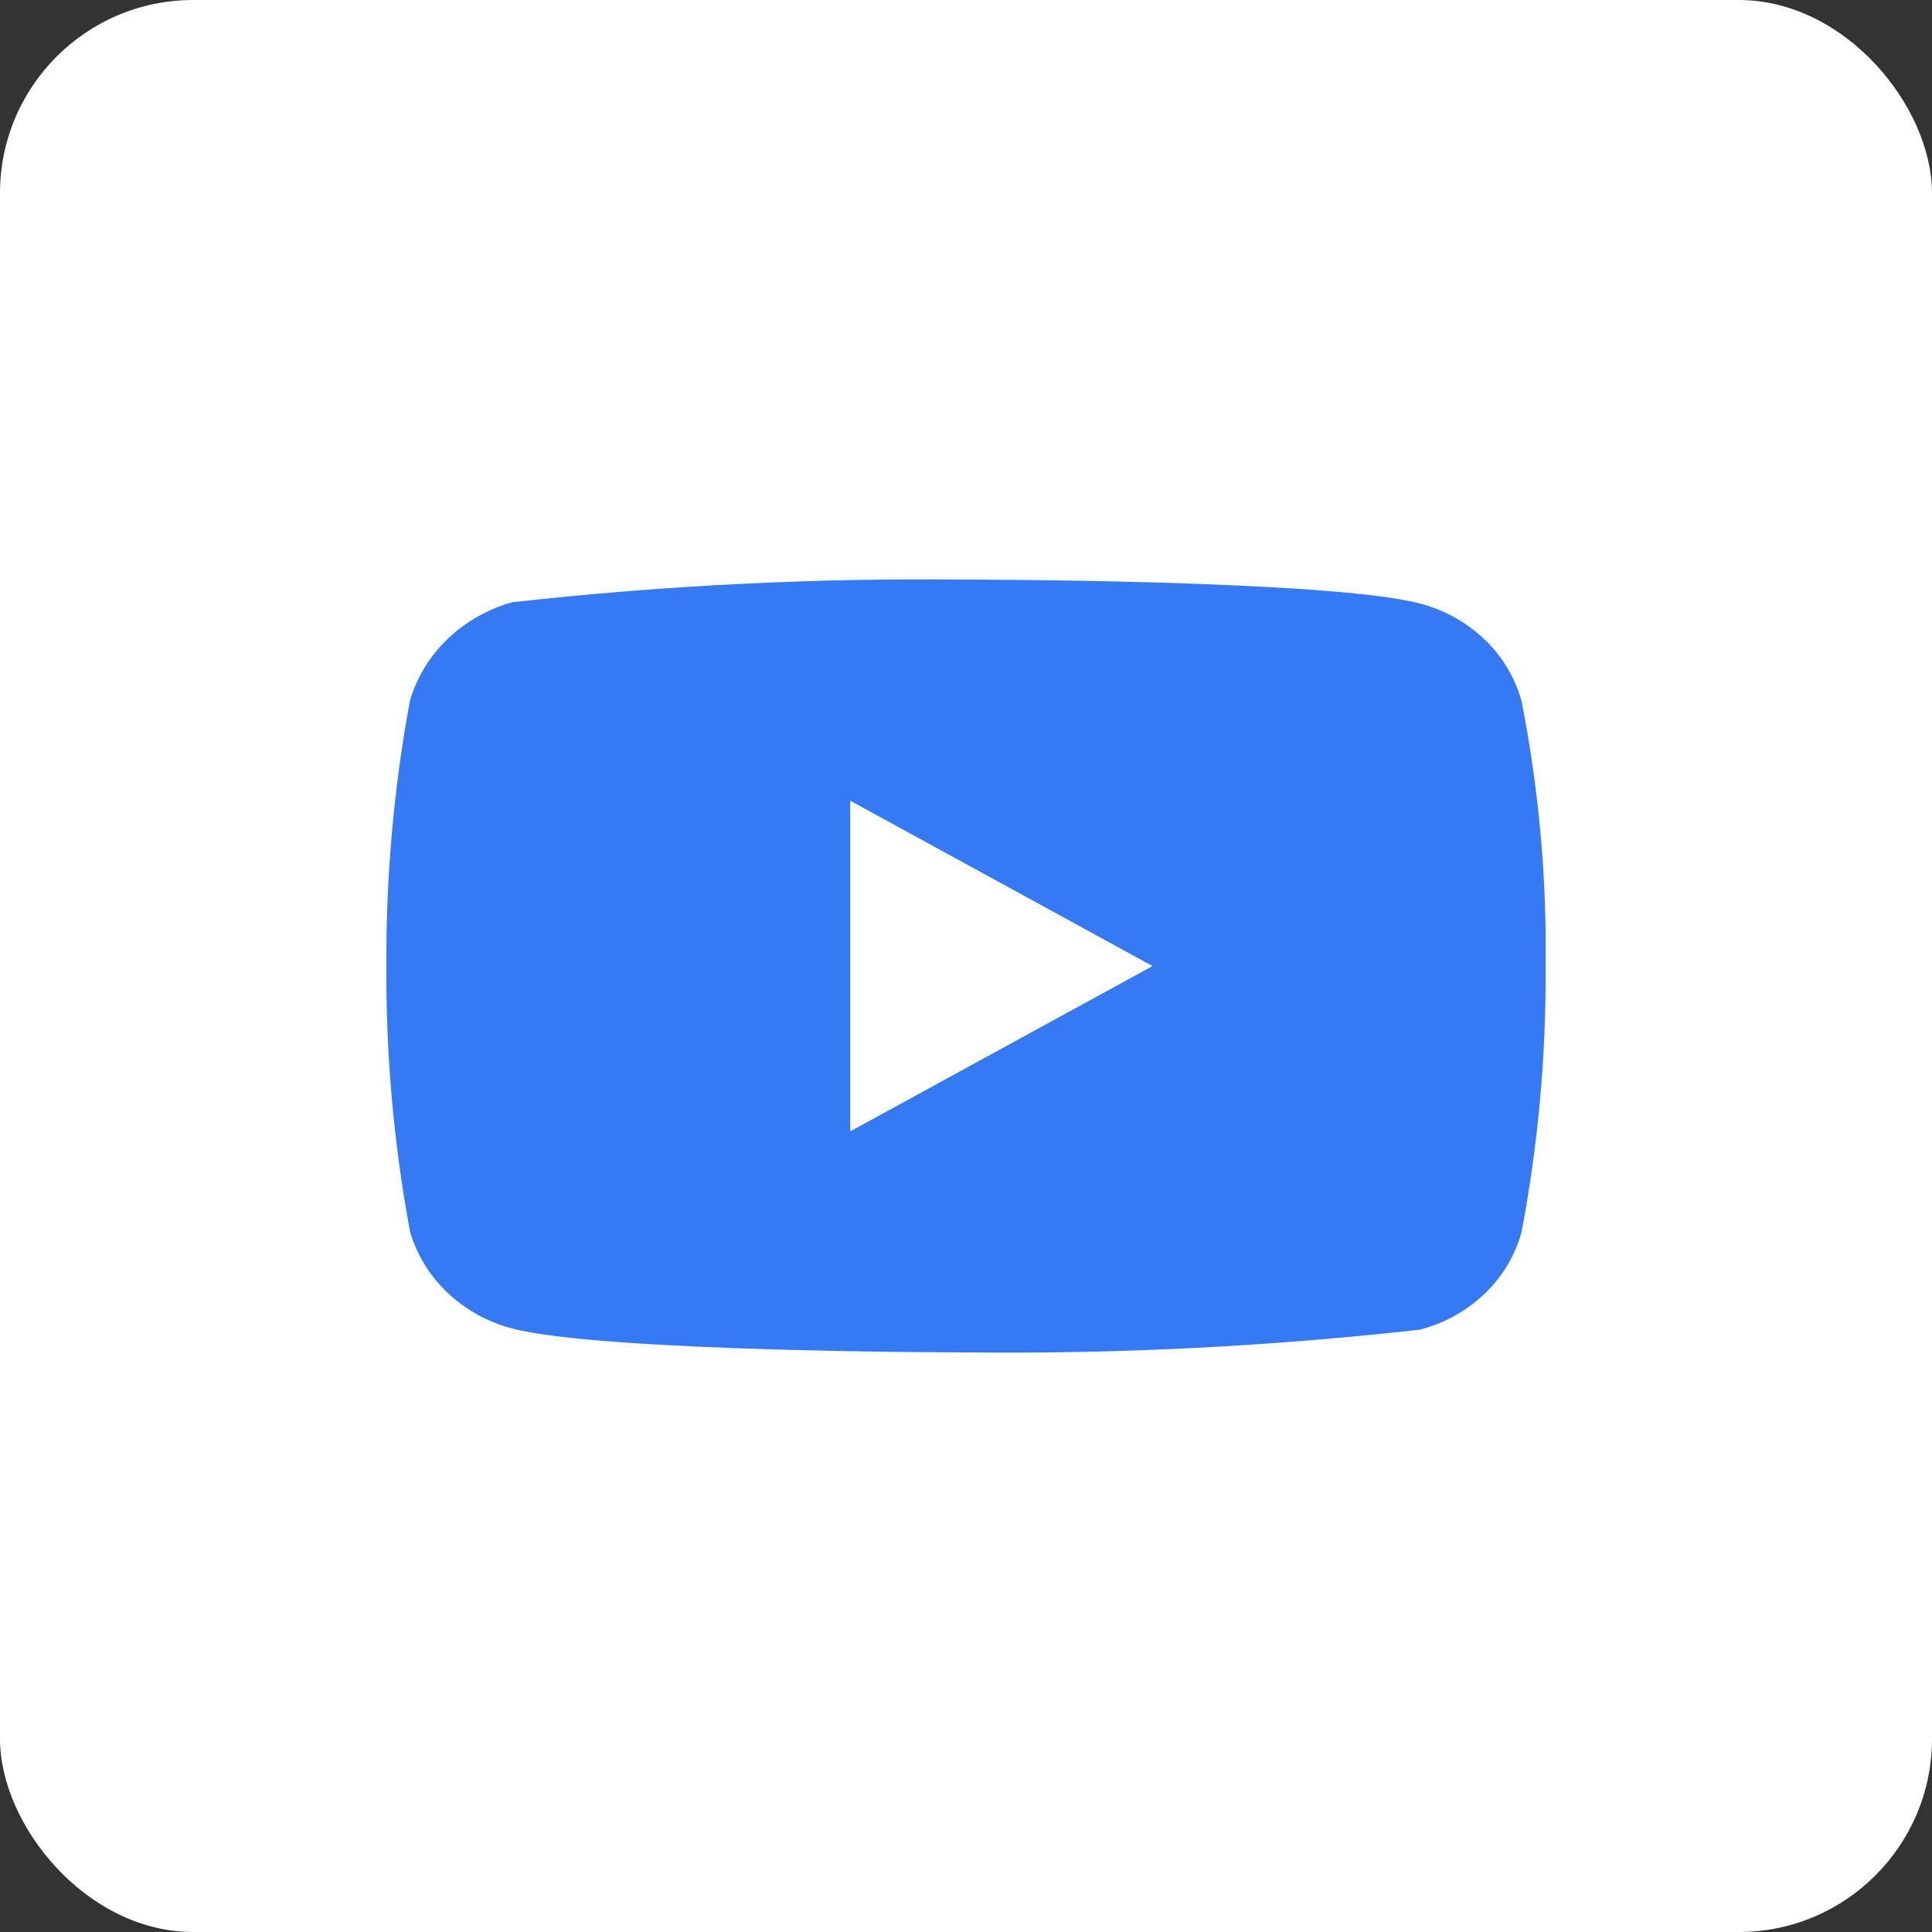
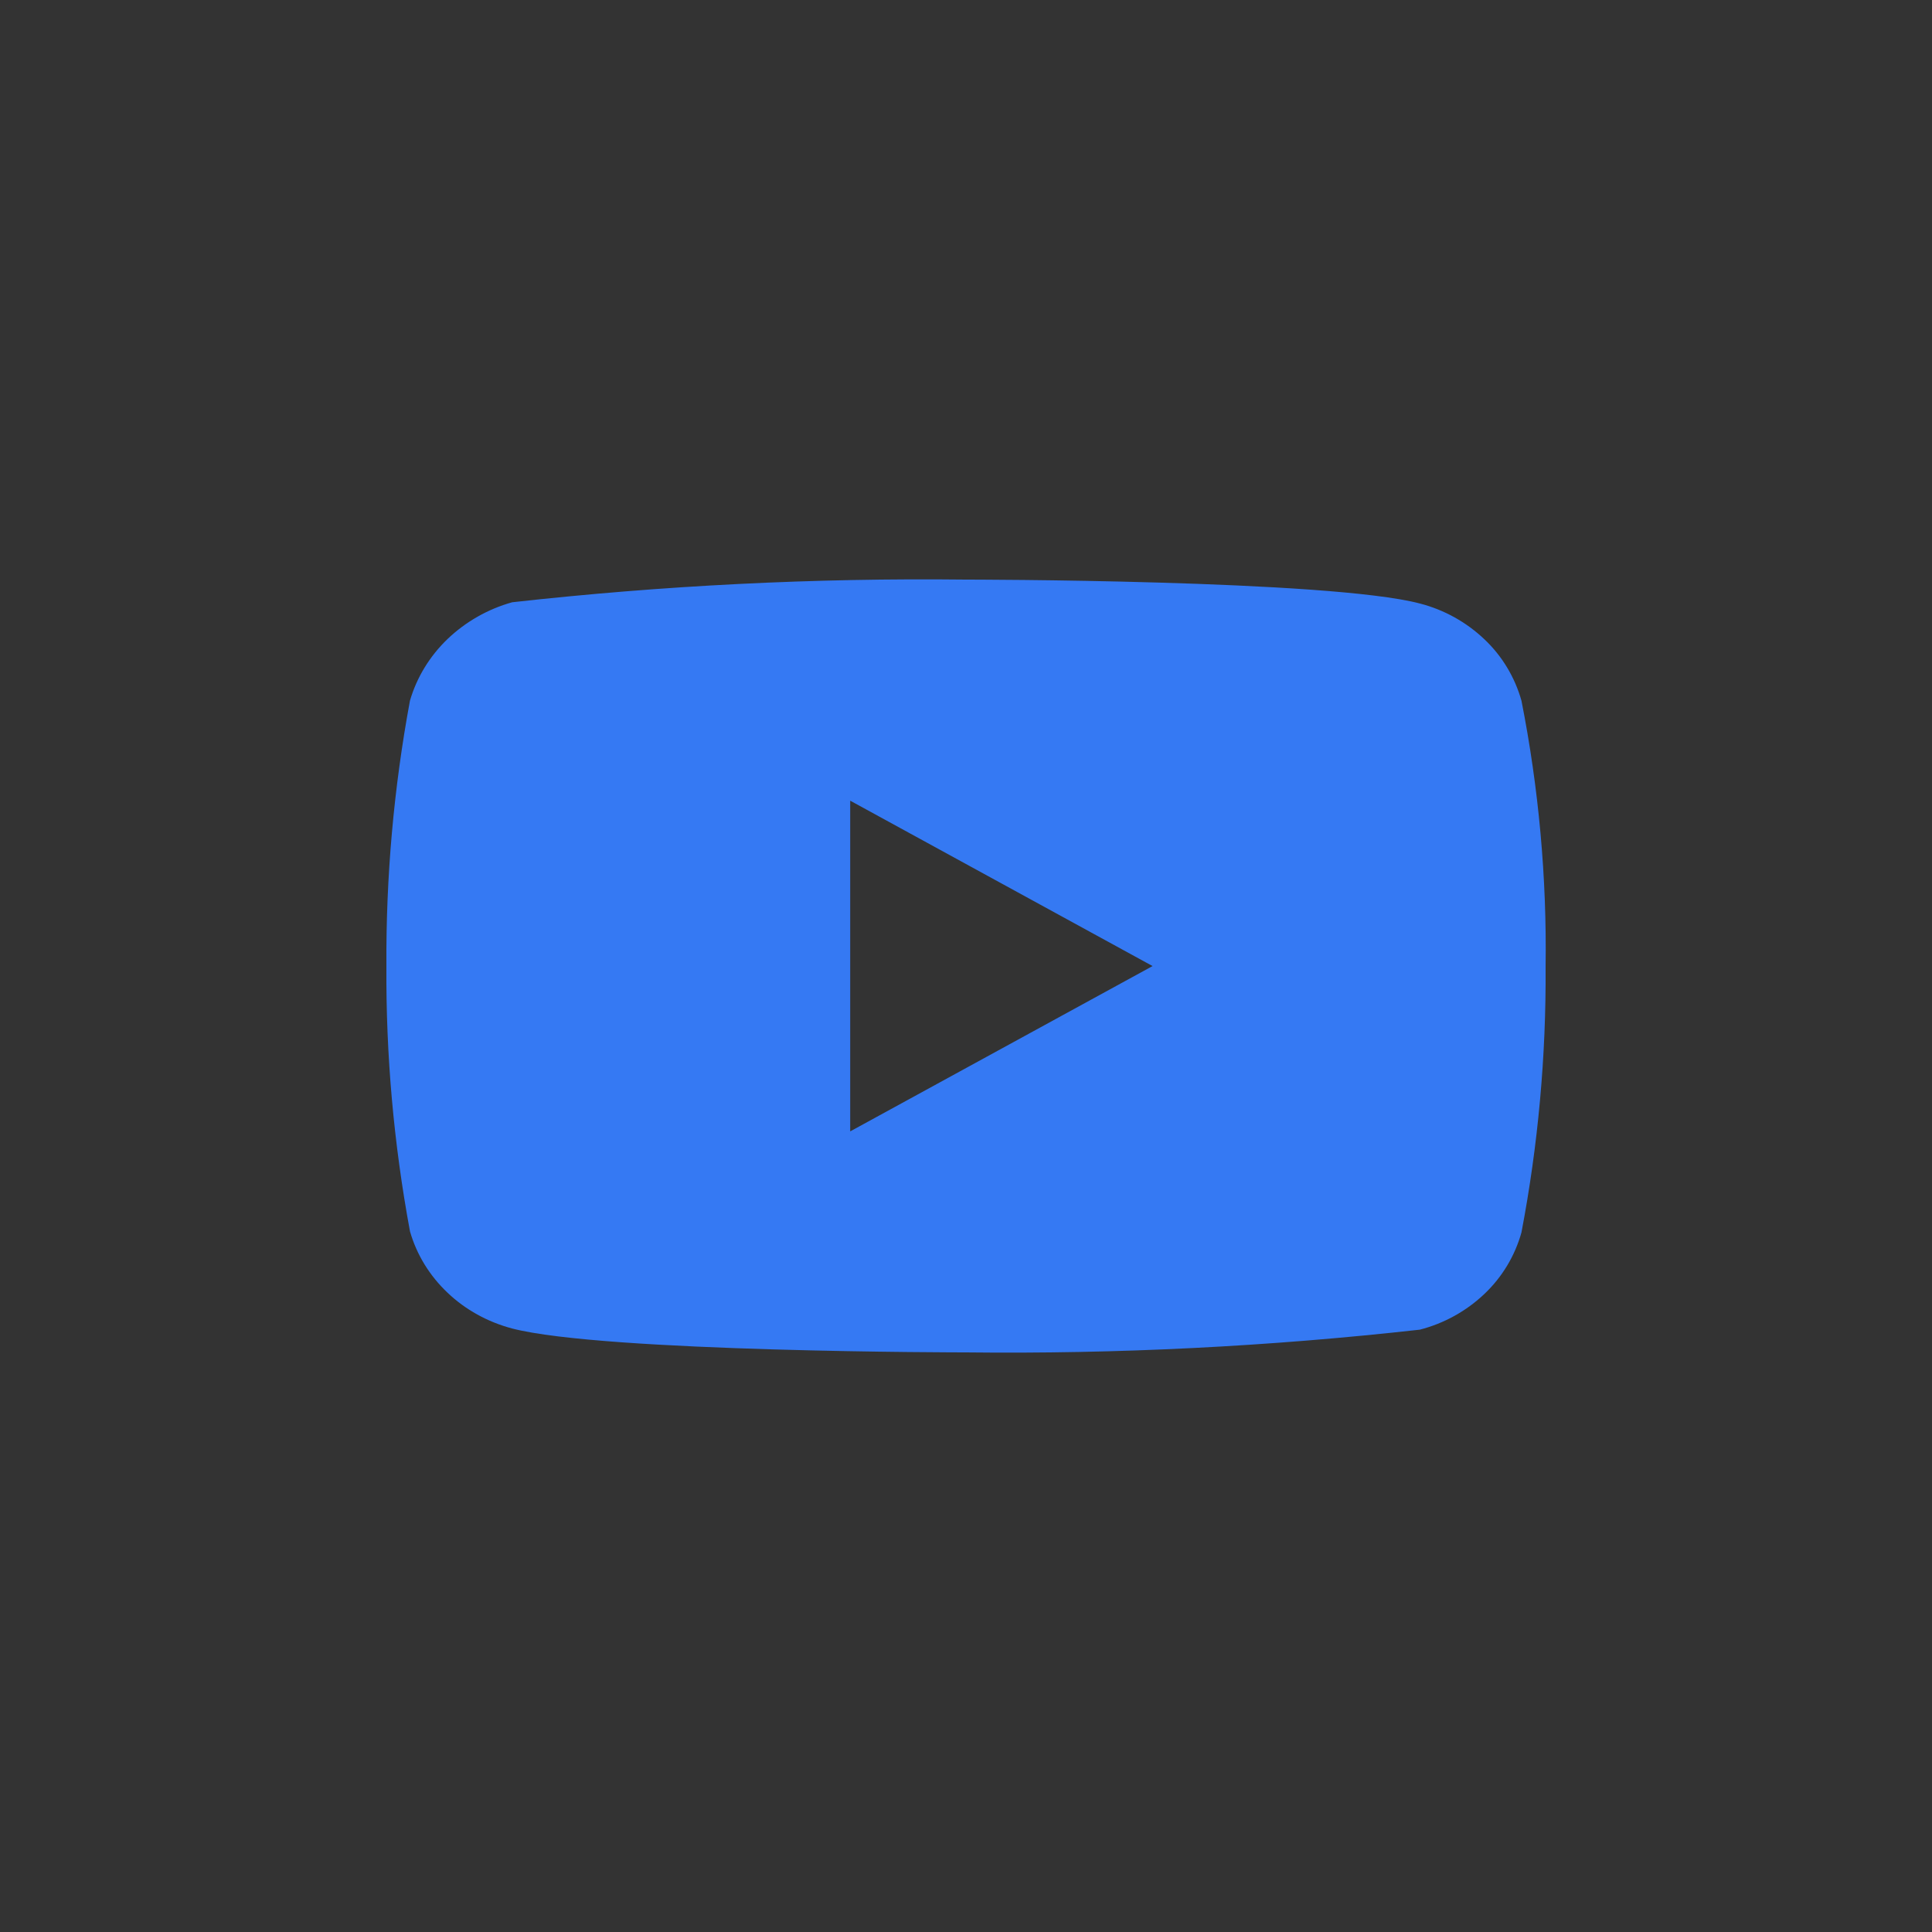
<svg xmlns="http://www.w3.org/2000/svg" width="30" height="30" viewBox="0 0 30 30" fill="none">
  <rect x="0" y="0" width="30" height="30" fill="#333333" stroke="none" />
-   <rect width="30" height="30" rx="3" fill="white" />
  <path d="M23.625 10.88C23.523 10.517 23.325 10.187 23.051 9.928C22.769 9.66 22.424 9.468 22.047 9.371C20.639 9 14.996 9 14.996 9C12.643 8.973 10.291 9.091 7.953 9.352C7.577 9.457 7.232 9.653 6.95 9.922C6.672 10.189 6.471 10.519 6.366 10.879C6.114 12.238 5.992 13.618 6 15C5.991 16.381 6.114 17.76 6.366 19.12C6.469 19.48 6.669 19.807 6.948 20.072C7.226 20.337 7.572 20.528 7.953 20.629C9.381 21 14.996 21 14.996 21C17.352 21.027 19.706 20.909 22.047 20.647C22.424 20.55 22.769 20.359 23.051 20.091C23.325 19.831 23.523 19.502 23.625 19.138C23.884 17.78 24.009 16.4 24 15.017C24.02 13.629 23.894 12.242 23.625 10.879V10.88ZM13.202 17.568V12.433L17.897 15.001L13.202 17.568Z" fill="#3579F3" />
</svg>